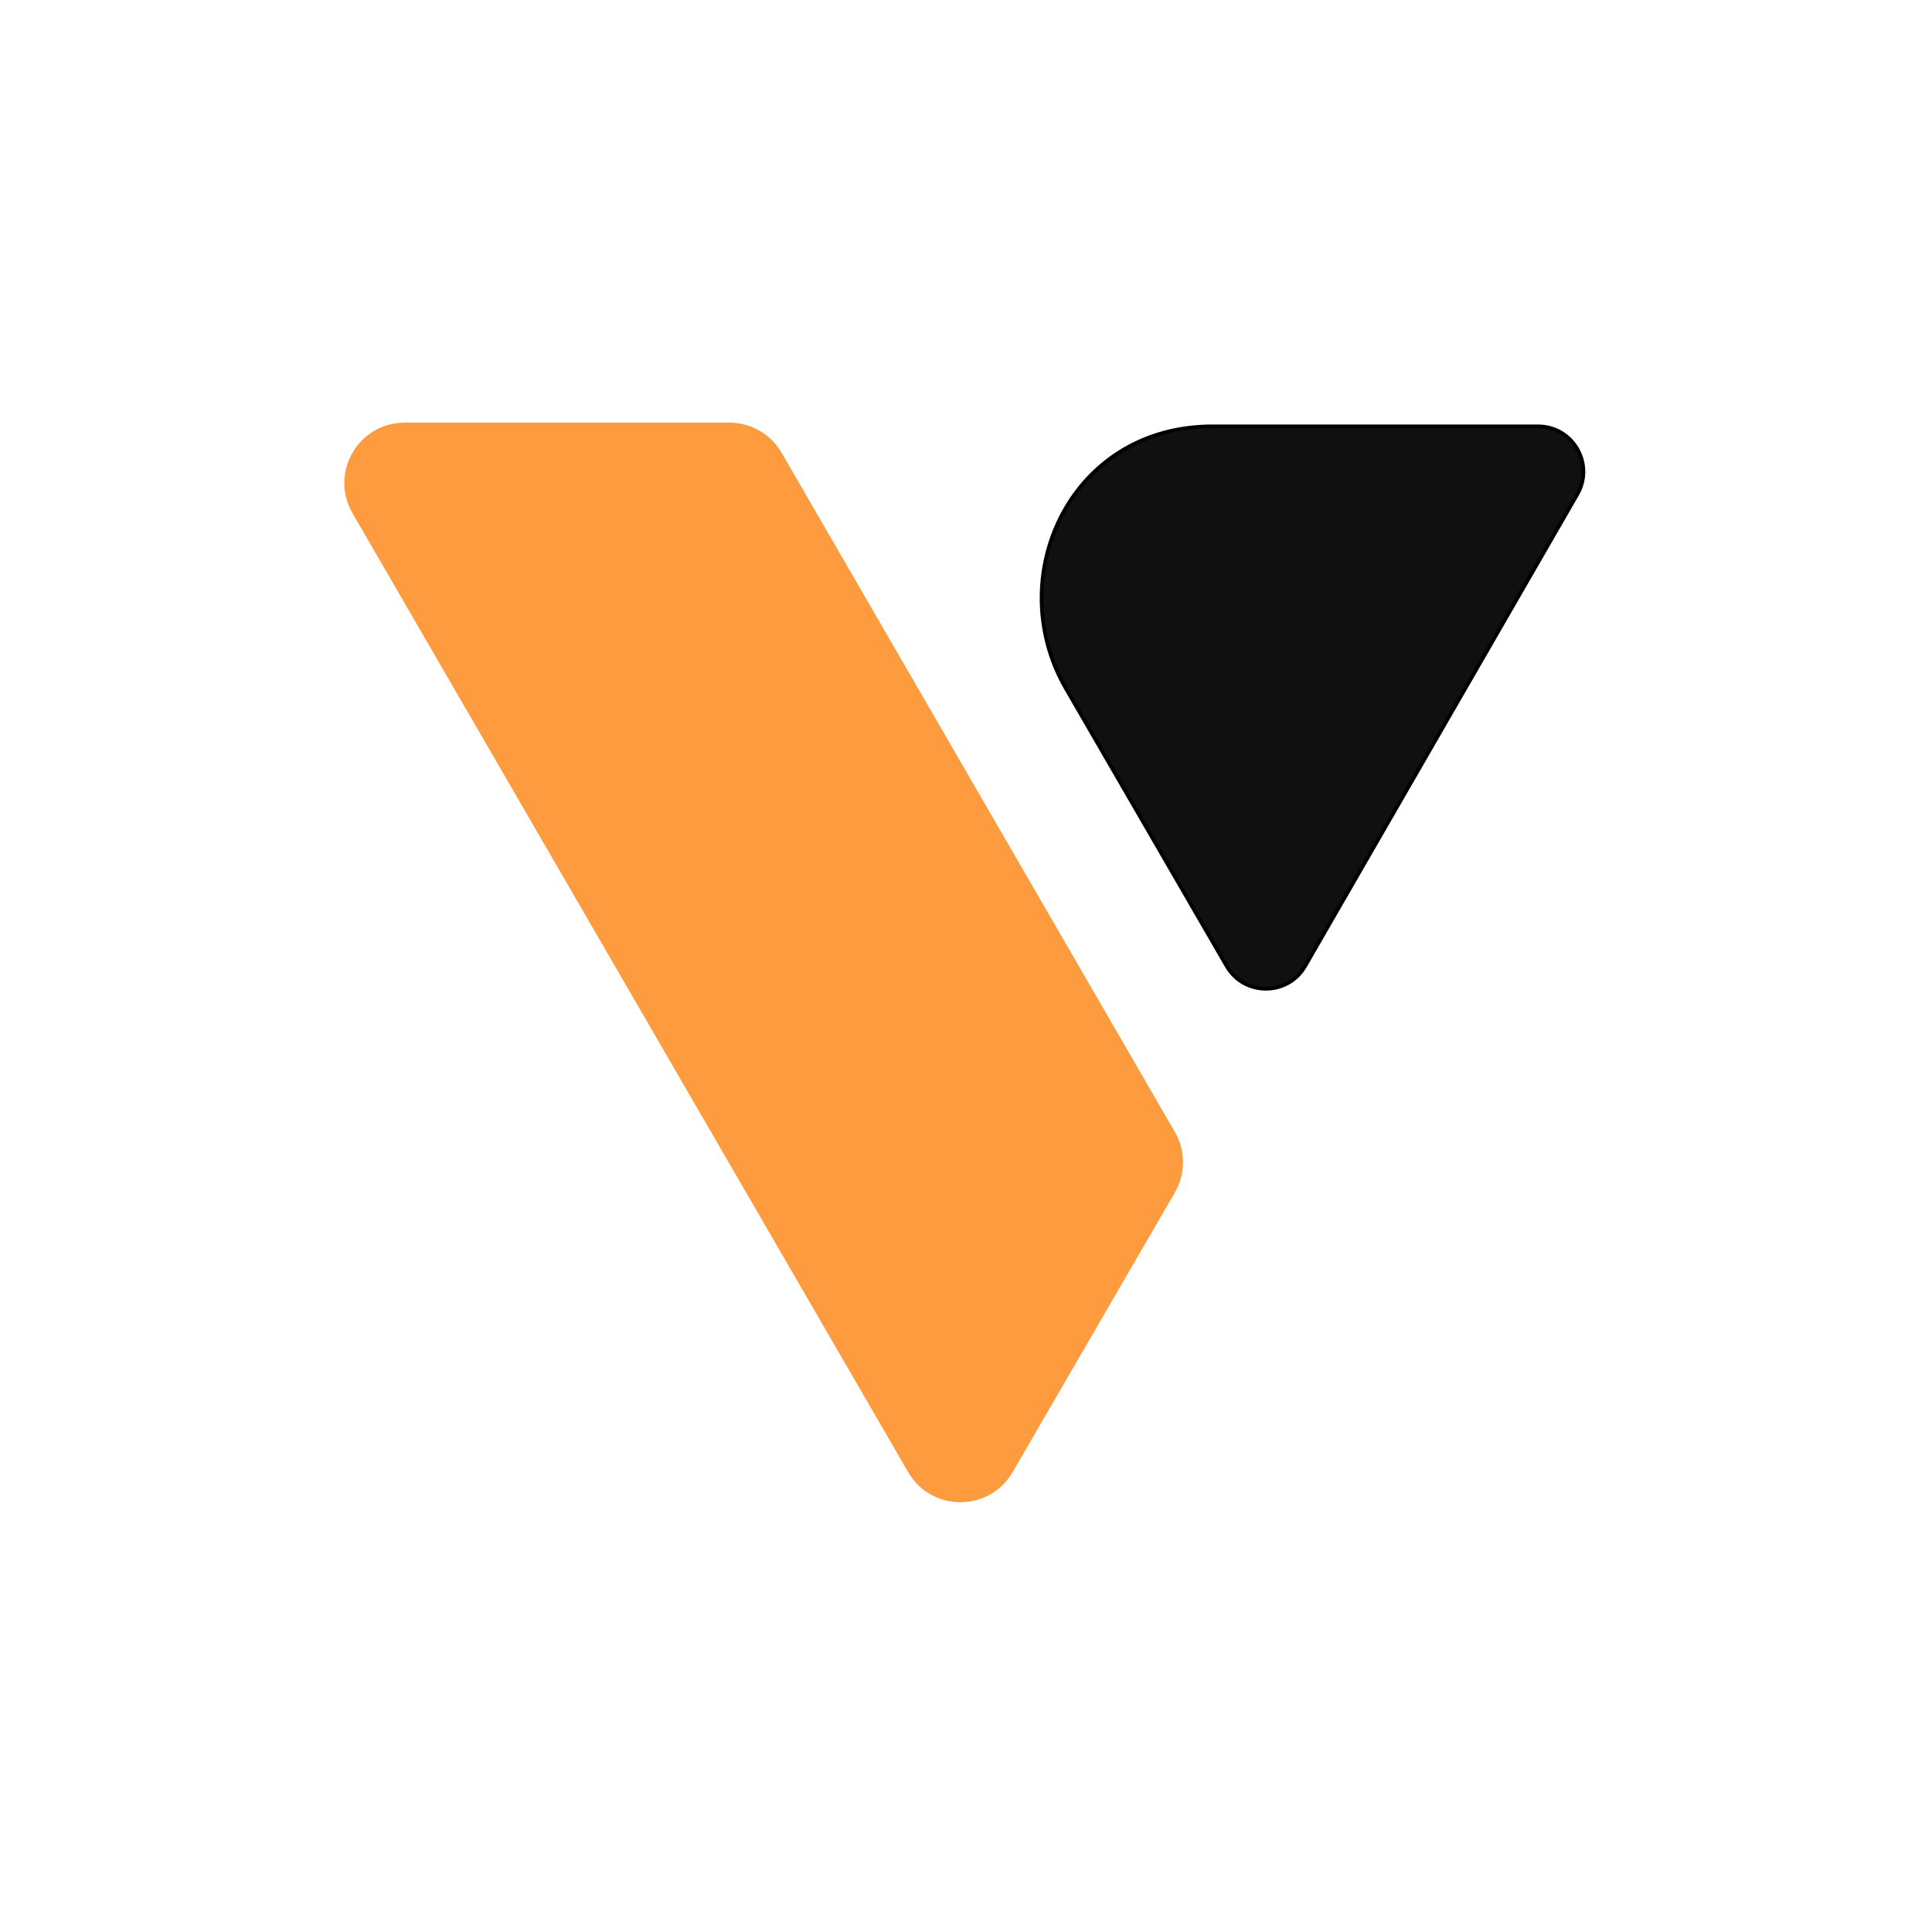
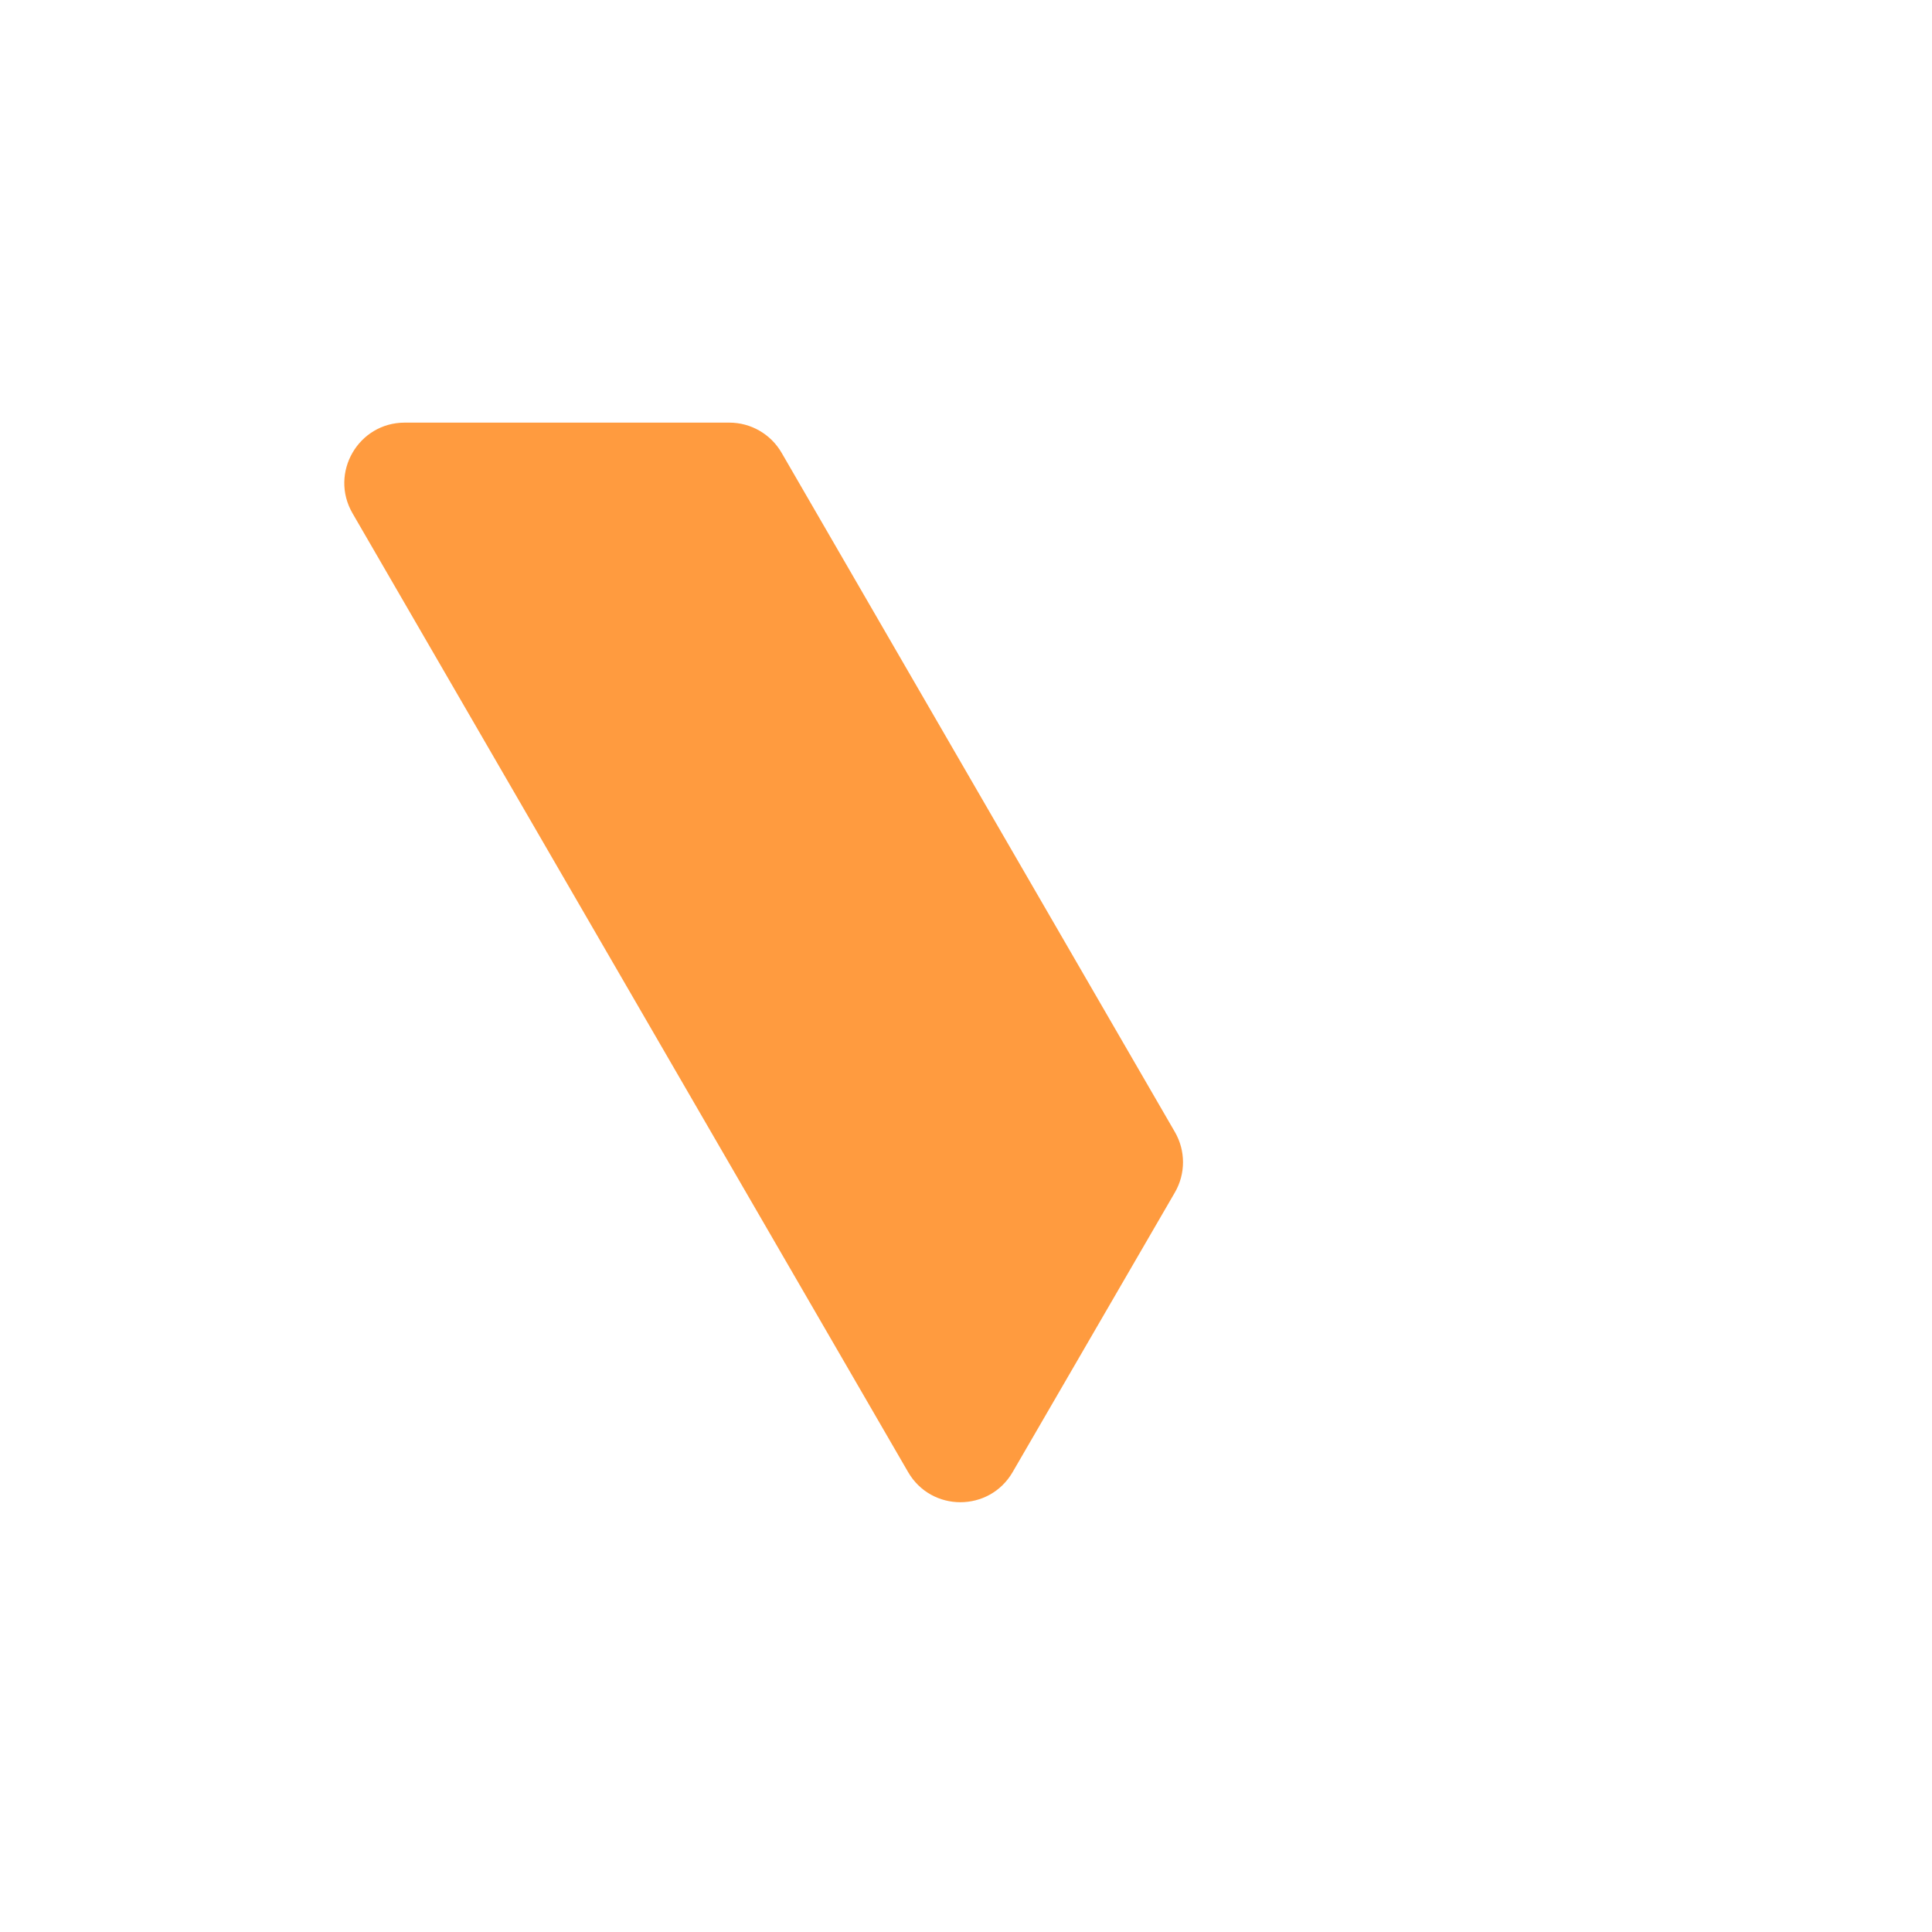
<svg xmlns="http://www.w3.org/2000/svg" width="48" height="48" viewBox="0 0 48 48" fill="none">
-   <path d="M38.213 10.594H30.118C28.436 10.594 27.173 11.439 26.48 12.621C25.713 13.93 25.645 15.653 26.48 17.101L30.477 24.003C30.911 24.752 31.993 24.751 32.425 24.002L39.187 12.281C39.62 11.531 39.079 10.594 38.213 10.594Z" fill="#101010" stroke="black" stroke-width="0.094" />
  <path d="M29.189 28.123L19.418 11.248C19.149 10.785 18.655 10.5 18.12 10.5H10.056C8.9 10.5 8.179 11.752 8.758 12.752L22.562 36.574C23.14 37.571 24.579 37.572 25.158 36.575L29.189 29.627C29.459 29.162 29.459 28.588 29.189 28.123Z" fill="#FF9B3F" />
</svg>